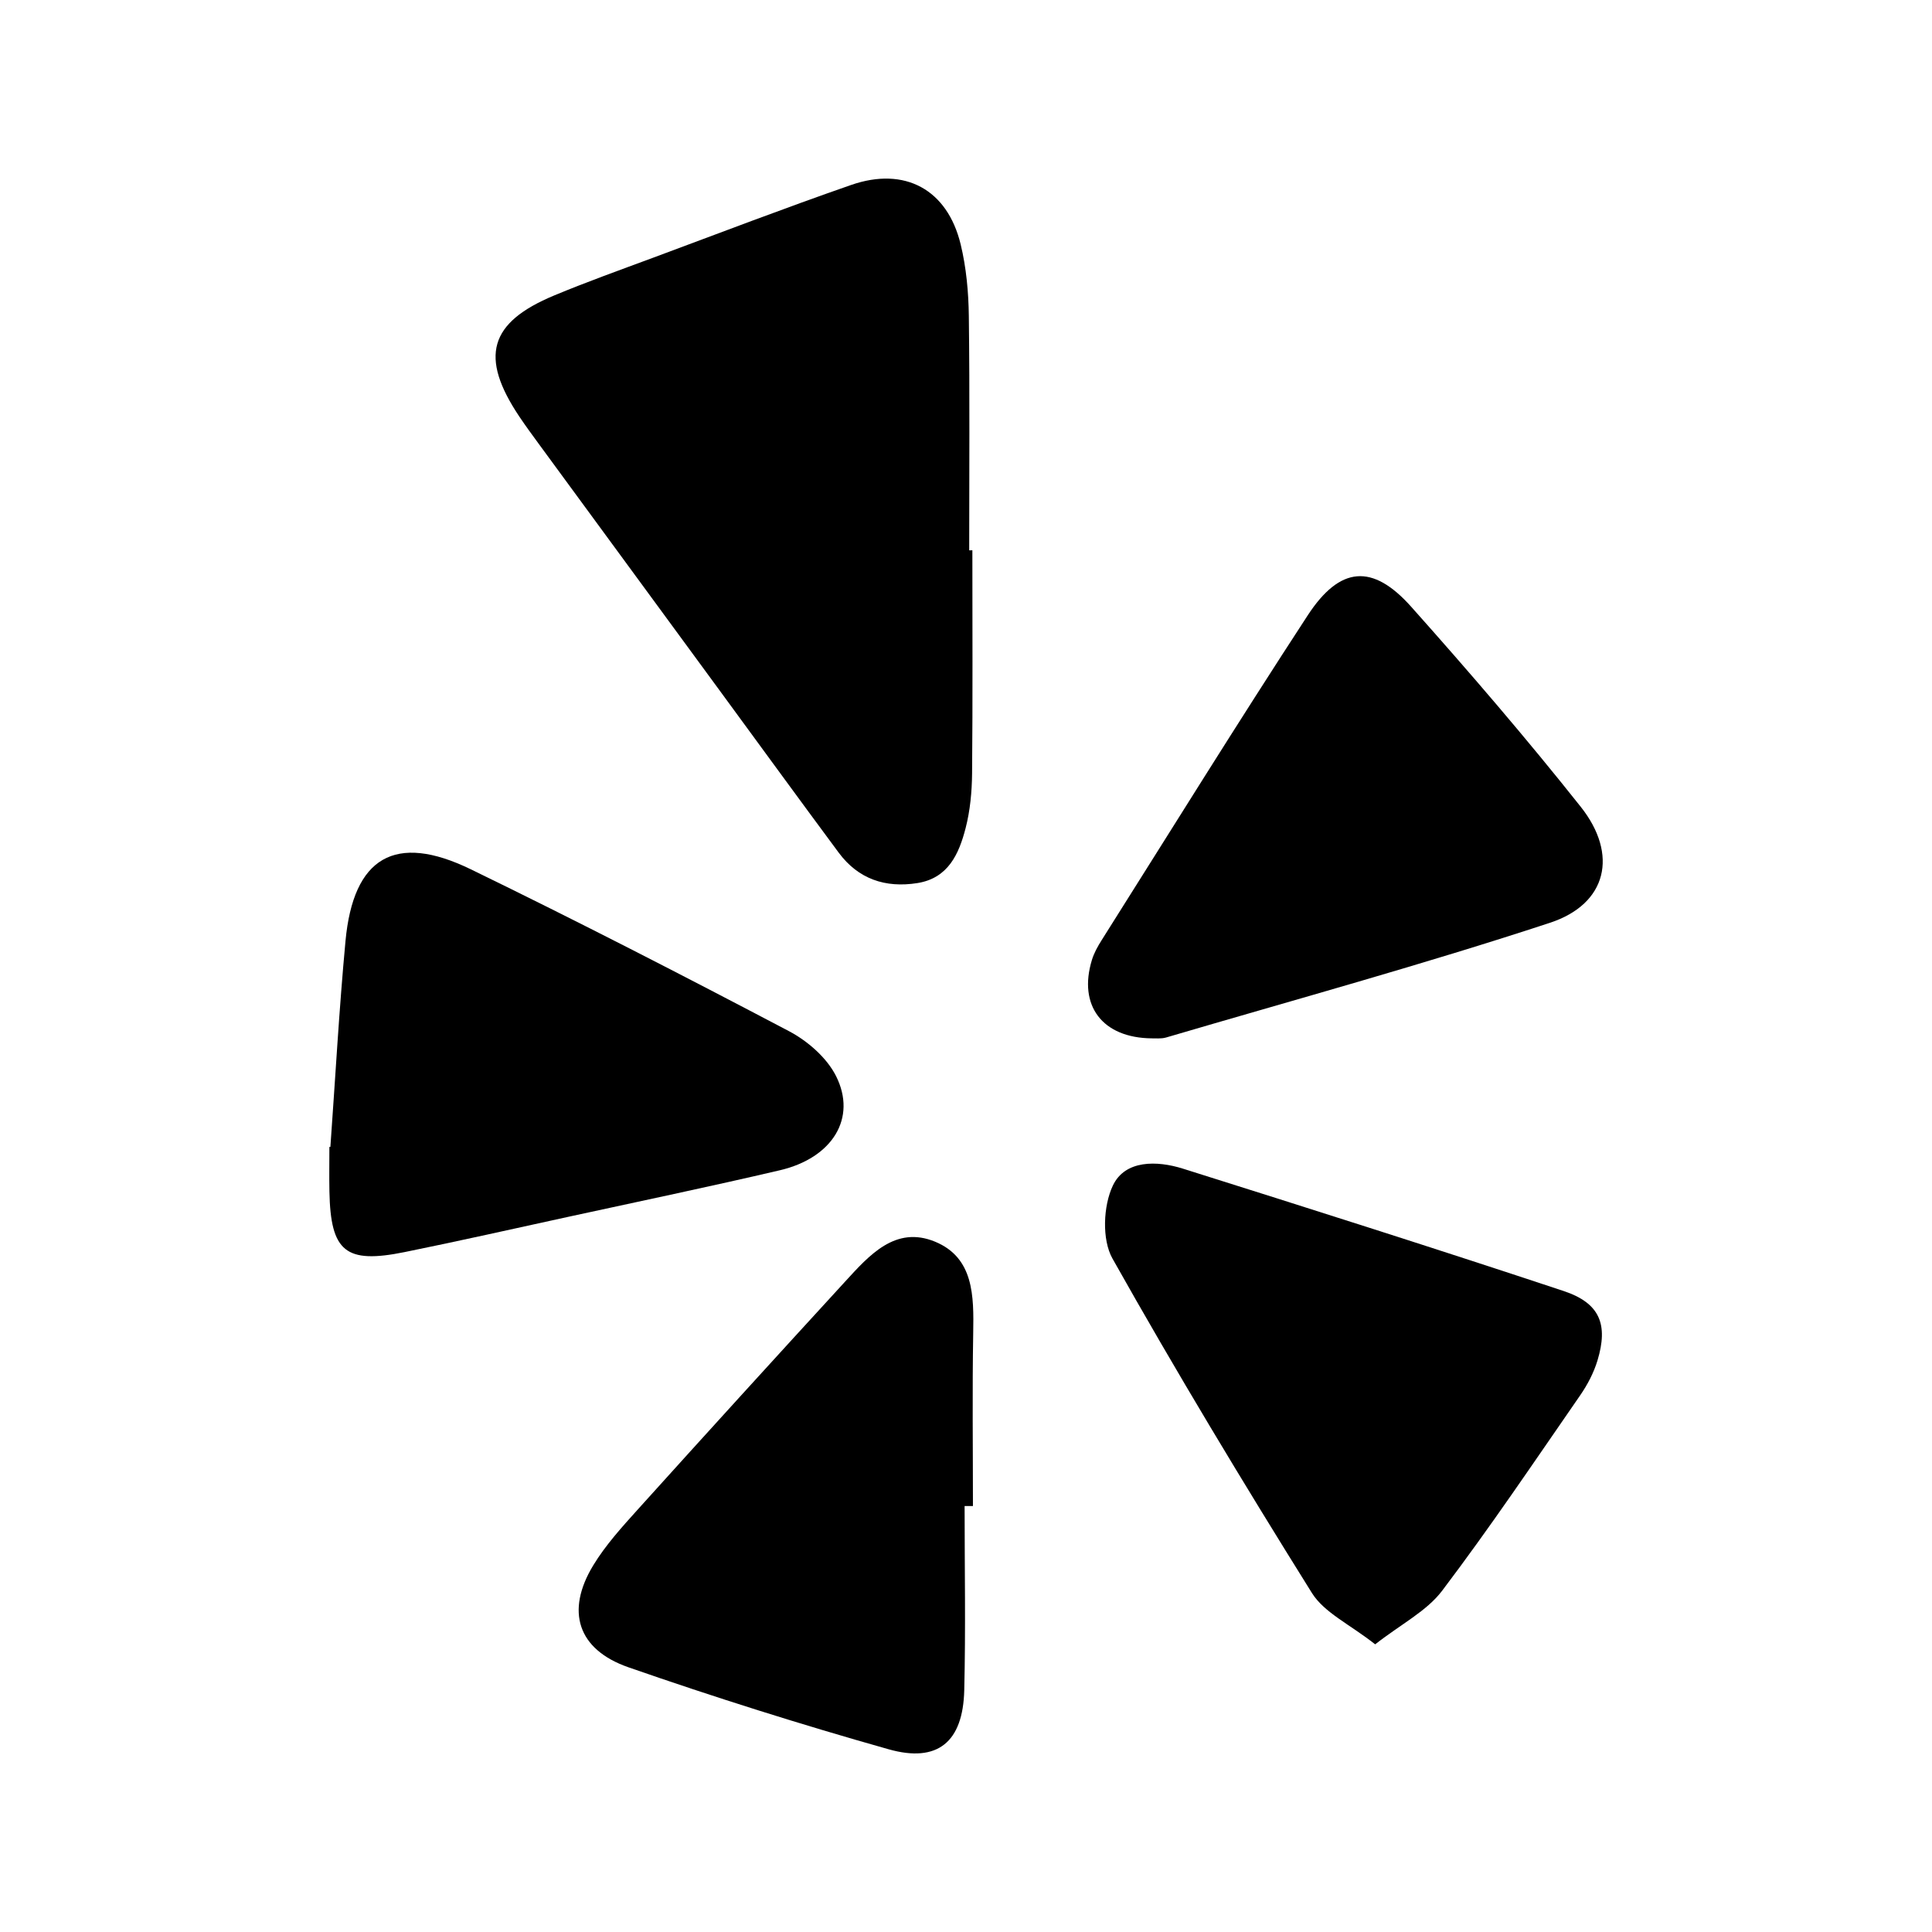
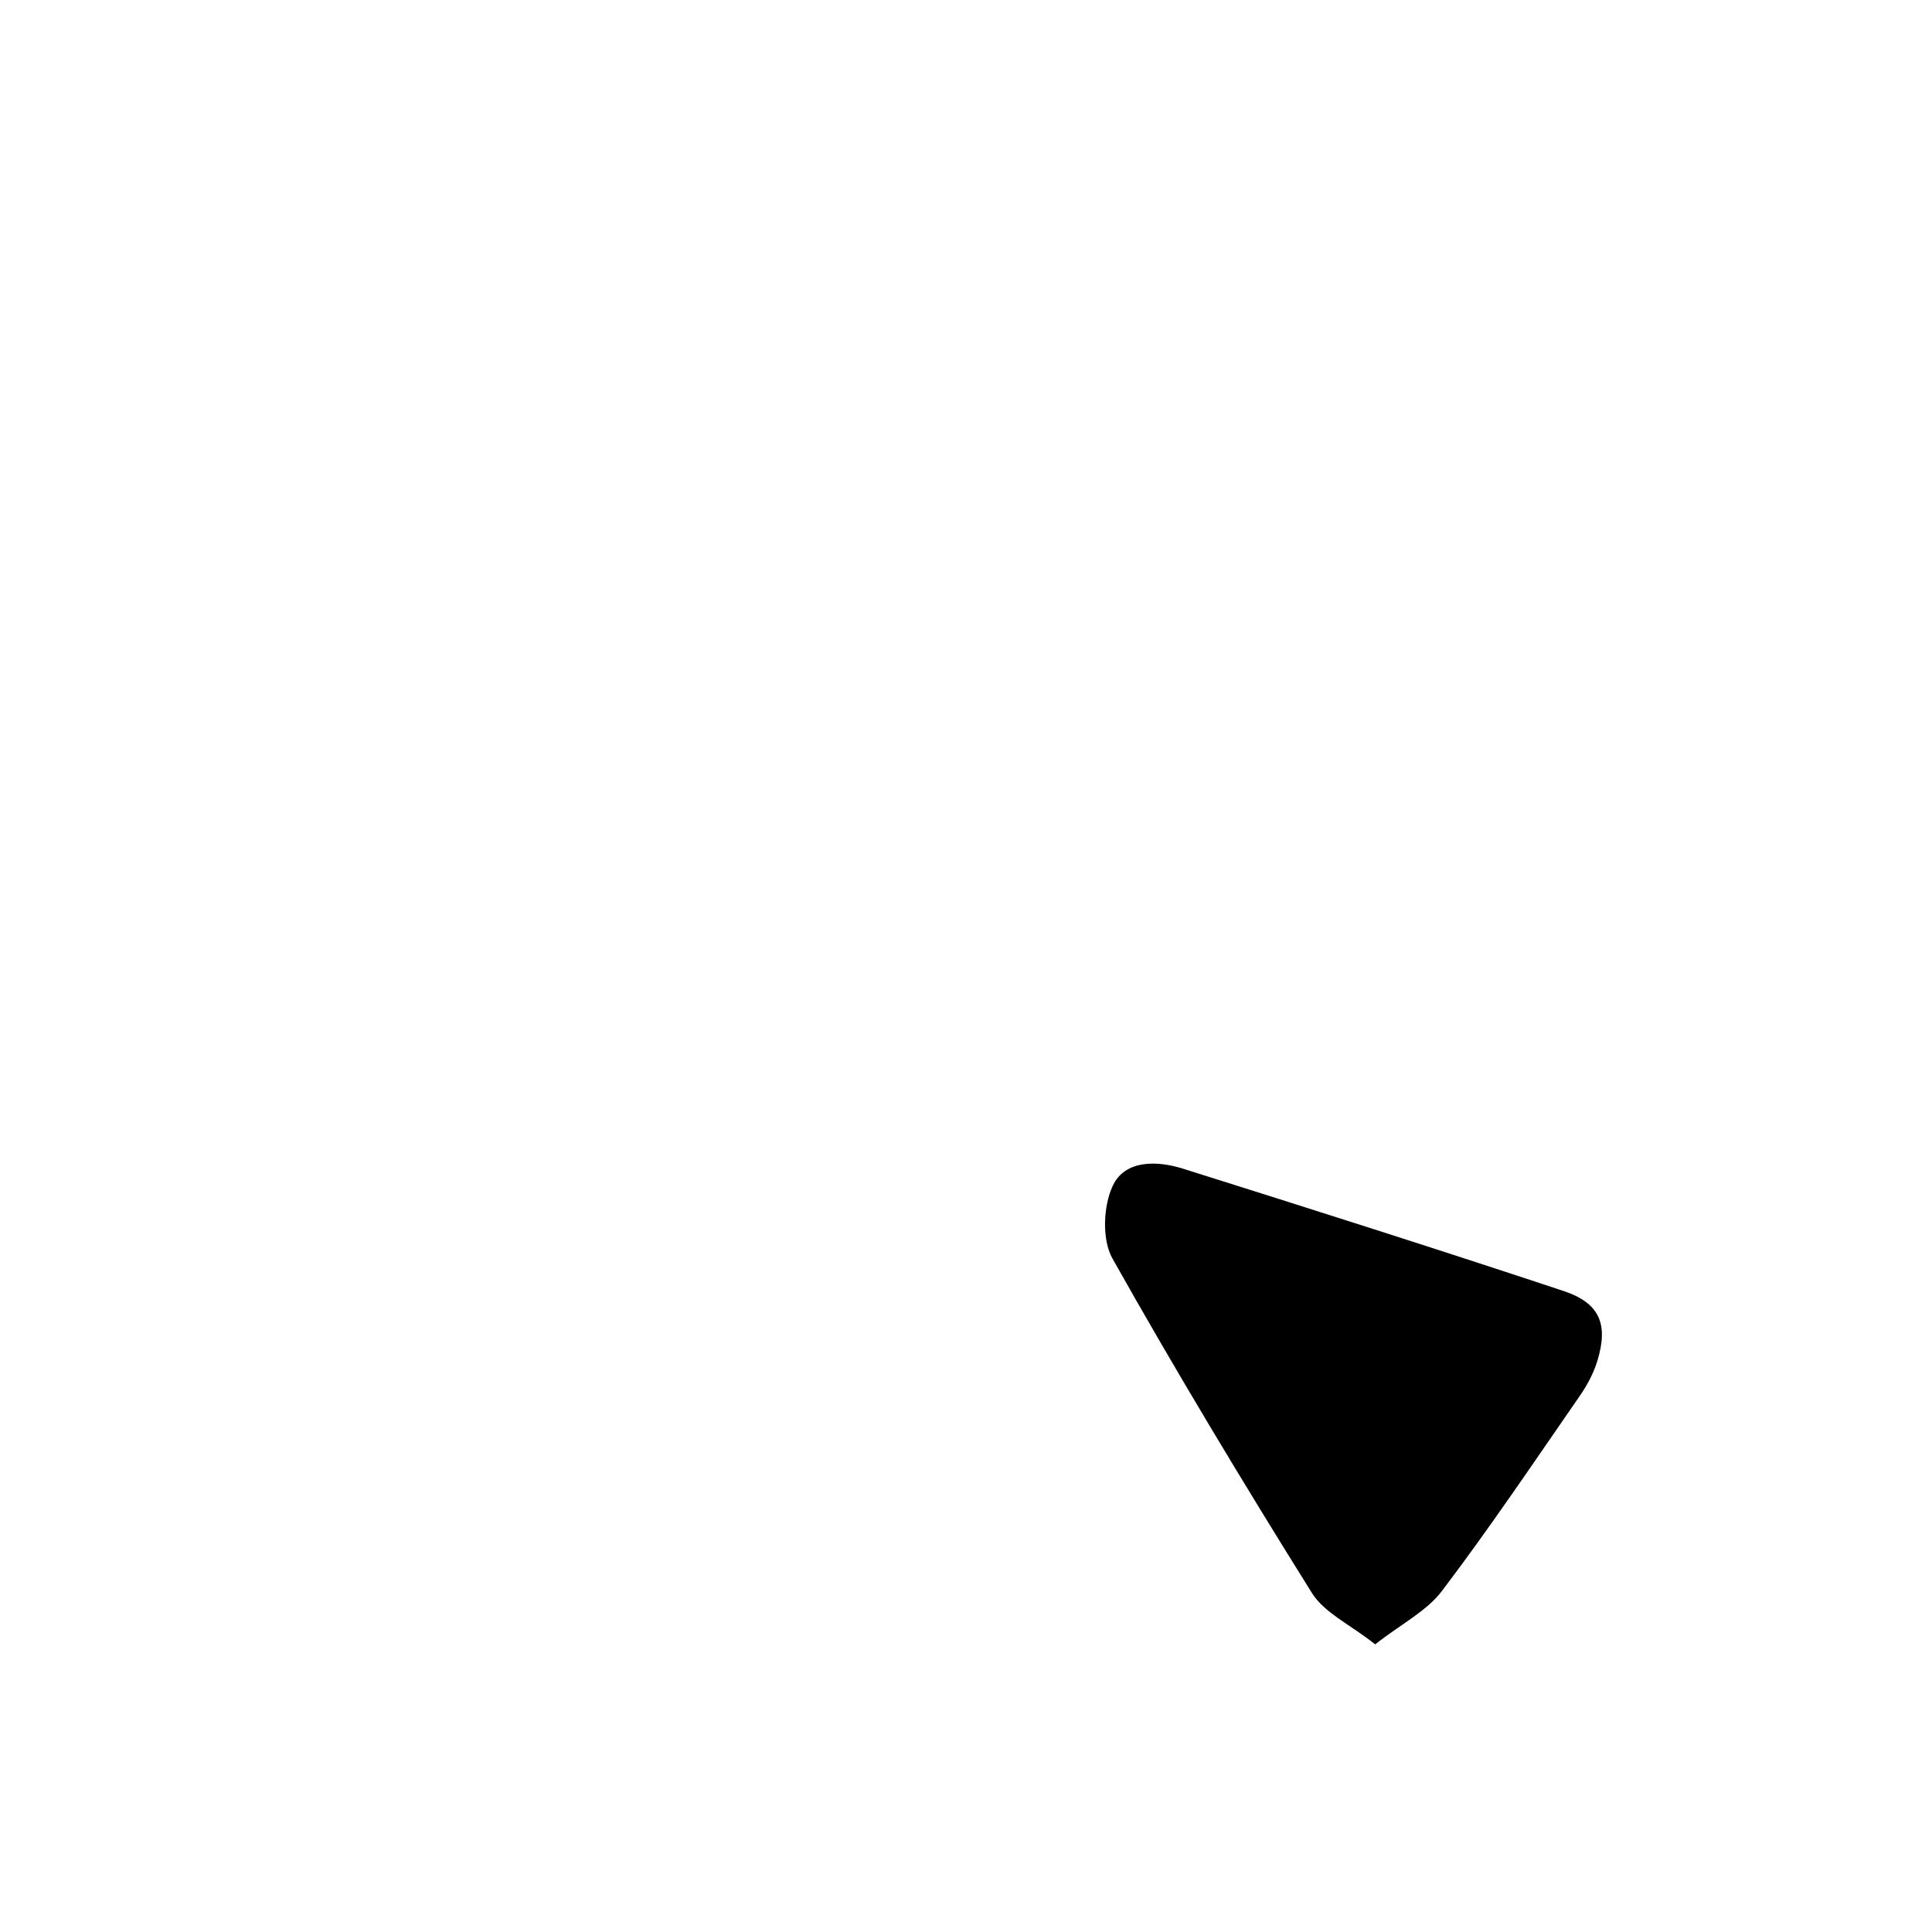
<svg xmlns="http://www.w3.org/2000/svg" version="1.1" id="Layer_1" x="0px" y="0px" viewBox="0 0 1080 1080" style="enable-background:new 0 0 1080 1080;" xml:space="preserve">
  <g>
    <g>
-       <path d="M543.56,307.62c0,41.58,0.23,83.16-0.16,124.74c-0.1,10.24-1.07,20.75-3.63,30.62c-3.71,14.32-9.66,27.92-26.96,30.67    c-17.87,2.84-33.02-2.24-43.98-17.02c-22.87-30.86-45.48-61.92-68.2-92.9c-33.16-45.21-66.33-90.4-99.47-135.62    c-3.68-5.02-7.37-10.05-10.84-15.22c-22.34-33.37-16.97-52.57,19.52-67.75c18.16-7.55,36.7-14.19,55.14-21.03    c36.89-13.7,73.65-27.8,110.82-40.72c30.01-10.42,53.78,2.52,61.21,33.18c3.15,12.99,4.4,26.69,4.57,40.1    c0.55,43.65,0.21,87.31,0.21,130.97C542.39,307.62,542.98,307.62,543.56,307.62z" />
-       <path d="M184.69,641.12c2.76-38.38,4.87-76.83,8.45-115.14c4.39-46.82,27.71-60.61,70.01-40.05    c59.8,29.07,118.97,59.5,177.82,90.46c10.45,5.49,21.17,14.81,26.36,25.09c11.85,23.51-2,45.82-31.33,52.69    c-39.4,9.23-79.03,17.47-118.57,26.09c-30.41,6.63-60.78,13.49-91.28,19.67c-33.02,6.7-41.33-0.22-42-33.82    c-0.16-8.32-0.02-16.64-0.02-24.97C184.31,641.14,184.5,641.13,184.69,641.12z" />
      <path d="M768.73,919.19c-14.19-11.2-28.47-17.66-35.38-28.73c-38.43-61.54-75.93-123.72-111.49-186.95    c-5.95-10.58-5.16-29.45,0.25-40.8c6.85-14.38,24.65-13.99,39.14-9.43c71.07,22.38,142.1,44.92,212.81,68.4    c20.26,6.73,25.07,18.63,18.92,38.9c-2.07,6.83-5.57,13.51-9.65,19.41c-25.38,36.68-50.29,73.74-77.2,109.28    C797.52,900.64,783.32,907.79,768.73,919.19z" />
-       <path d="M643.91,580.45c-27.82-0.24-41.28-18.43-33.53-43.81c1.18-3.88,3.24-7.59,5.42-11.04    c38.26-60.61,76.02-121.56,115.2-181.58c18.04-27.64,36.27-29.04,57.83-4.88c32.53,36.47,64.44,73.59,94.81,111.86    c21.15,26.65,14.76,54.32-17.17,64.83c-70.88,23.33-142.95,43.06-214.58,64.13C648.99,580.81,645.69,580.36,643.91,580.45z" />
-       <path d="M539.22,841.89c0,34.34,0.64,68.7-0.2,103.02c-0.71,28.83-14.78,40.71-42.25,32.95c-48.9-13.8-97.44-29.12-145.43-45.82    c-28.53-9.93-35.21-31.44-19.74-56.95c6.94-11.45,16.22-21.62,25.25-31.64c38.34-42.52,76.89-84.85,115.59-127.05    c13.46-14.68,28.11-31.44,50.27-22.29c21.74,8.98,21.67,30.47,21.32,50.96c-0.55,32.26-0.15,64.54-0.15,96.82    C542.32,841.89,540.77,841.89,539.22,841.89z" />
    </g>
  </g>
</svg>